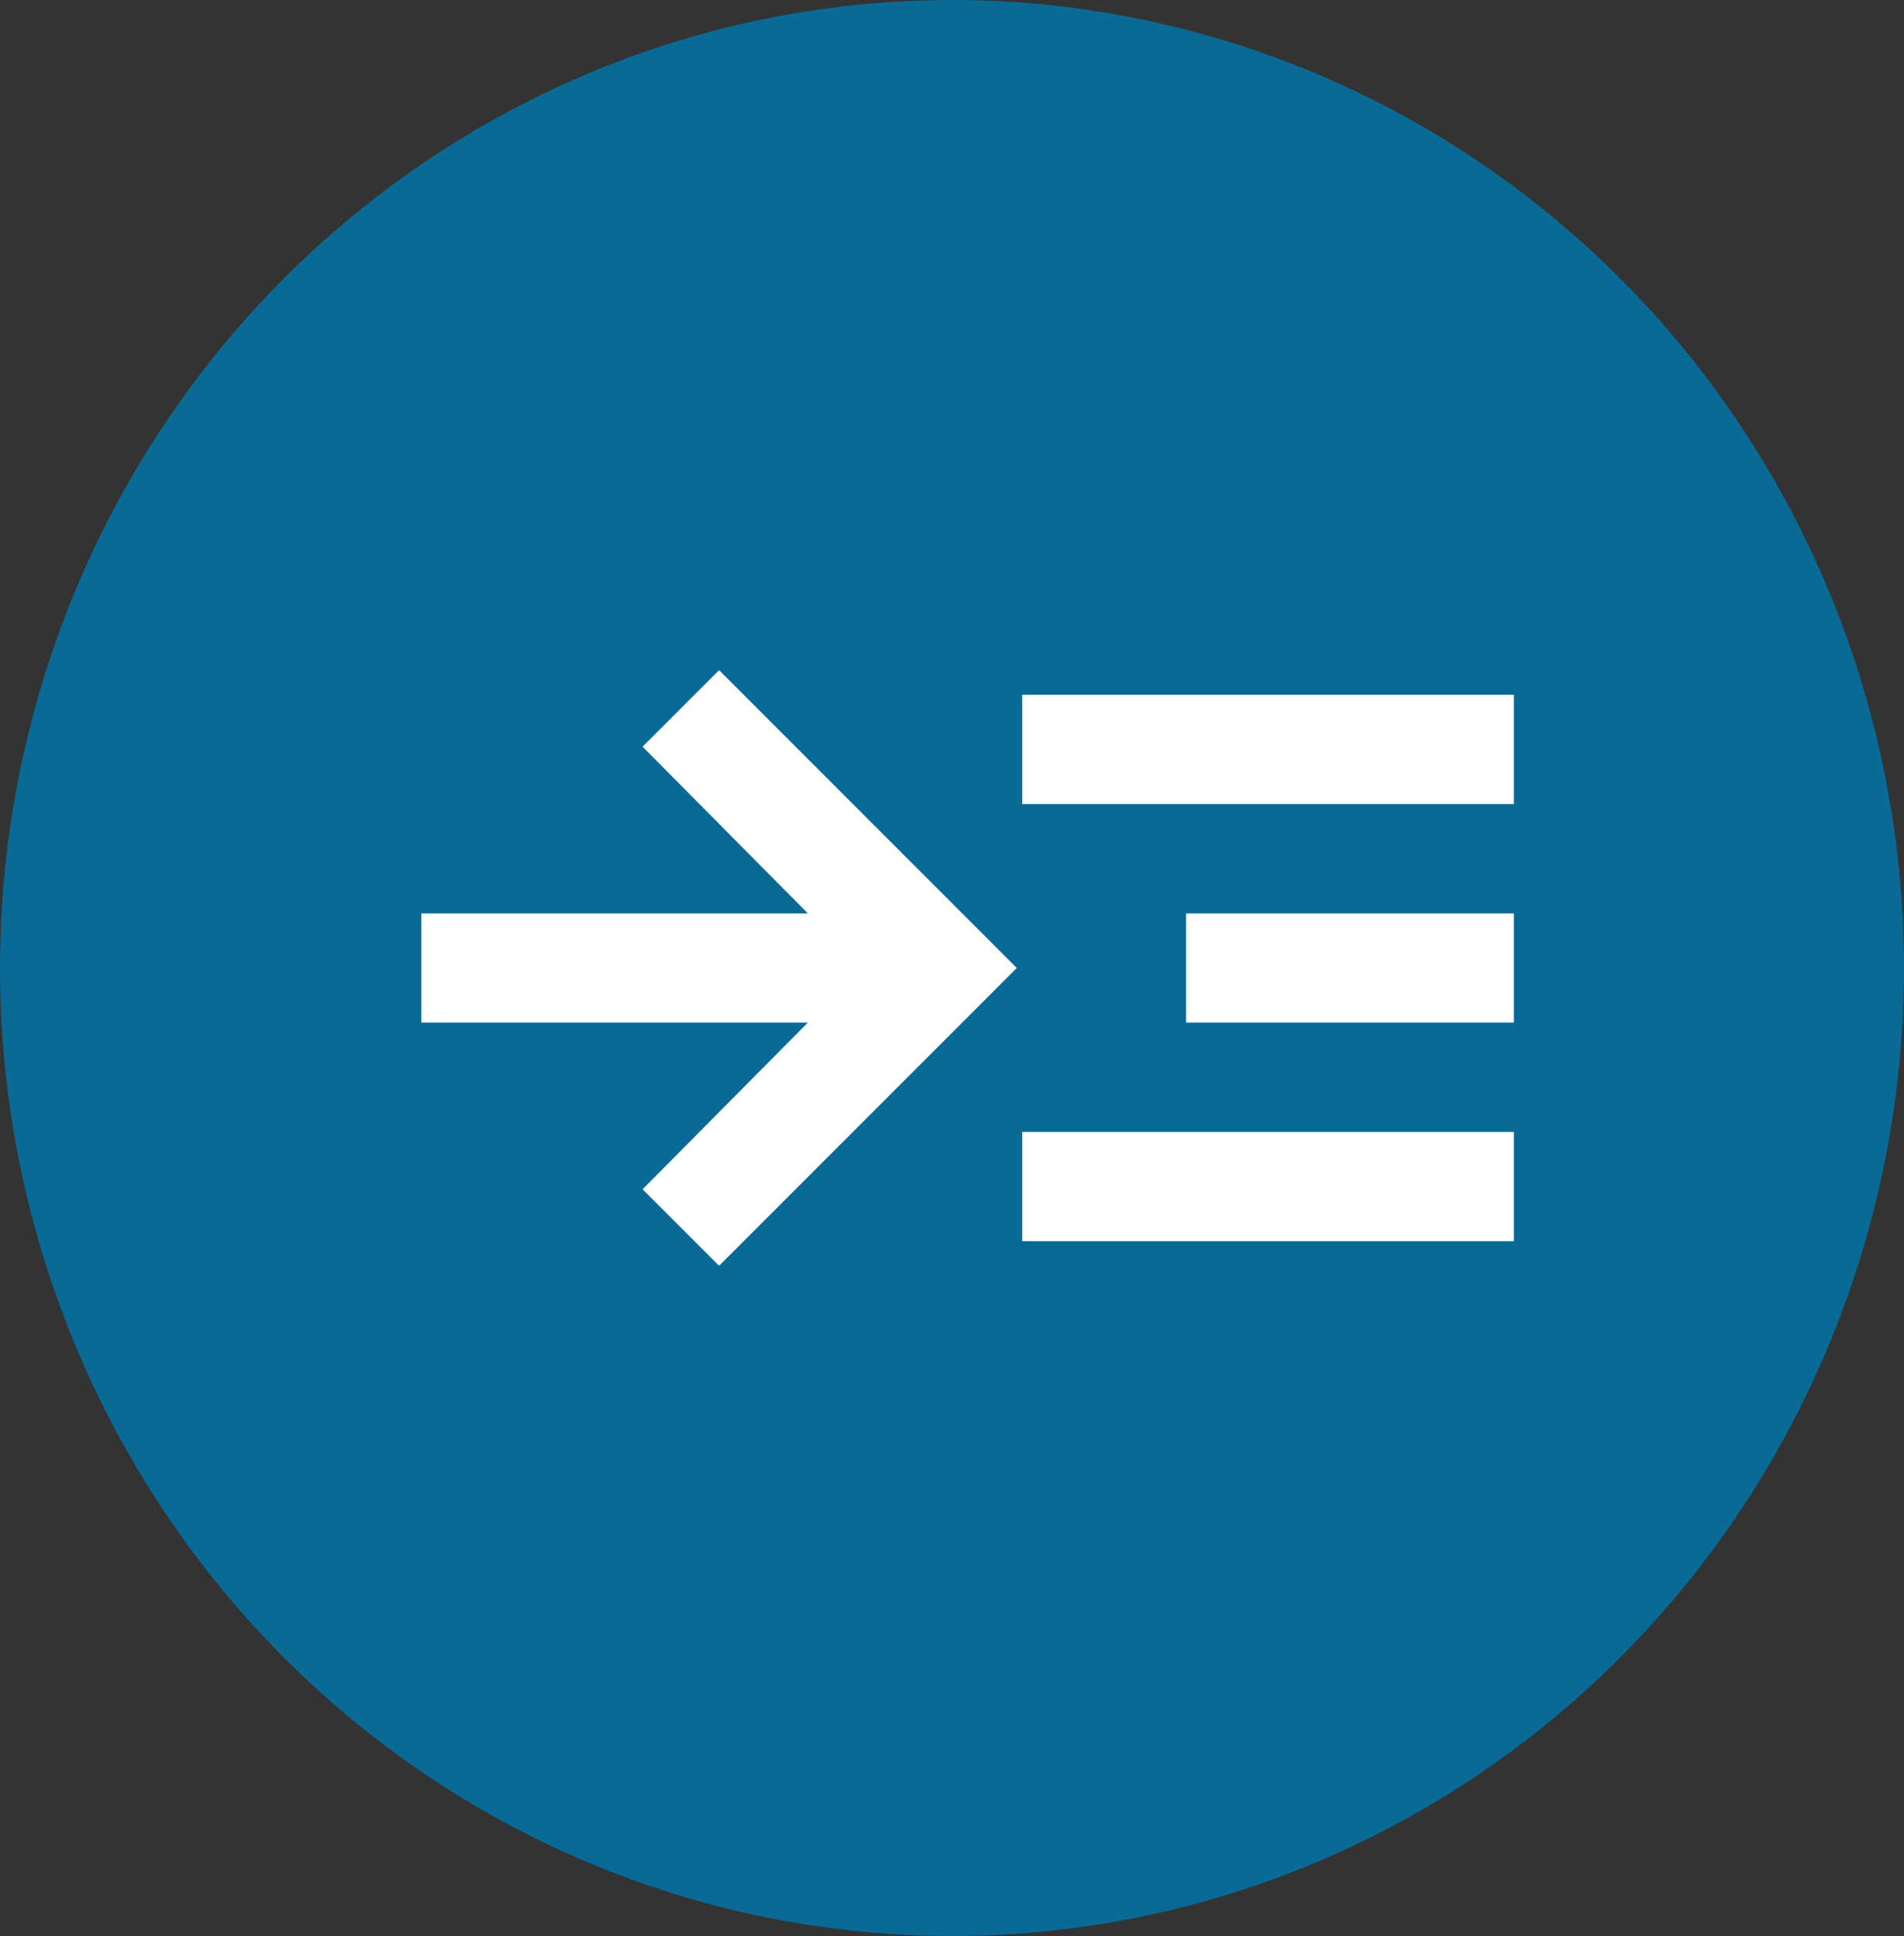
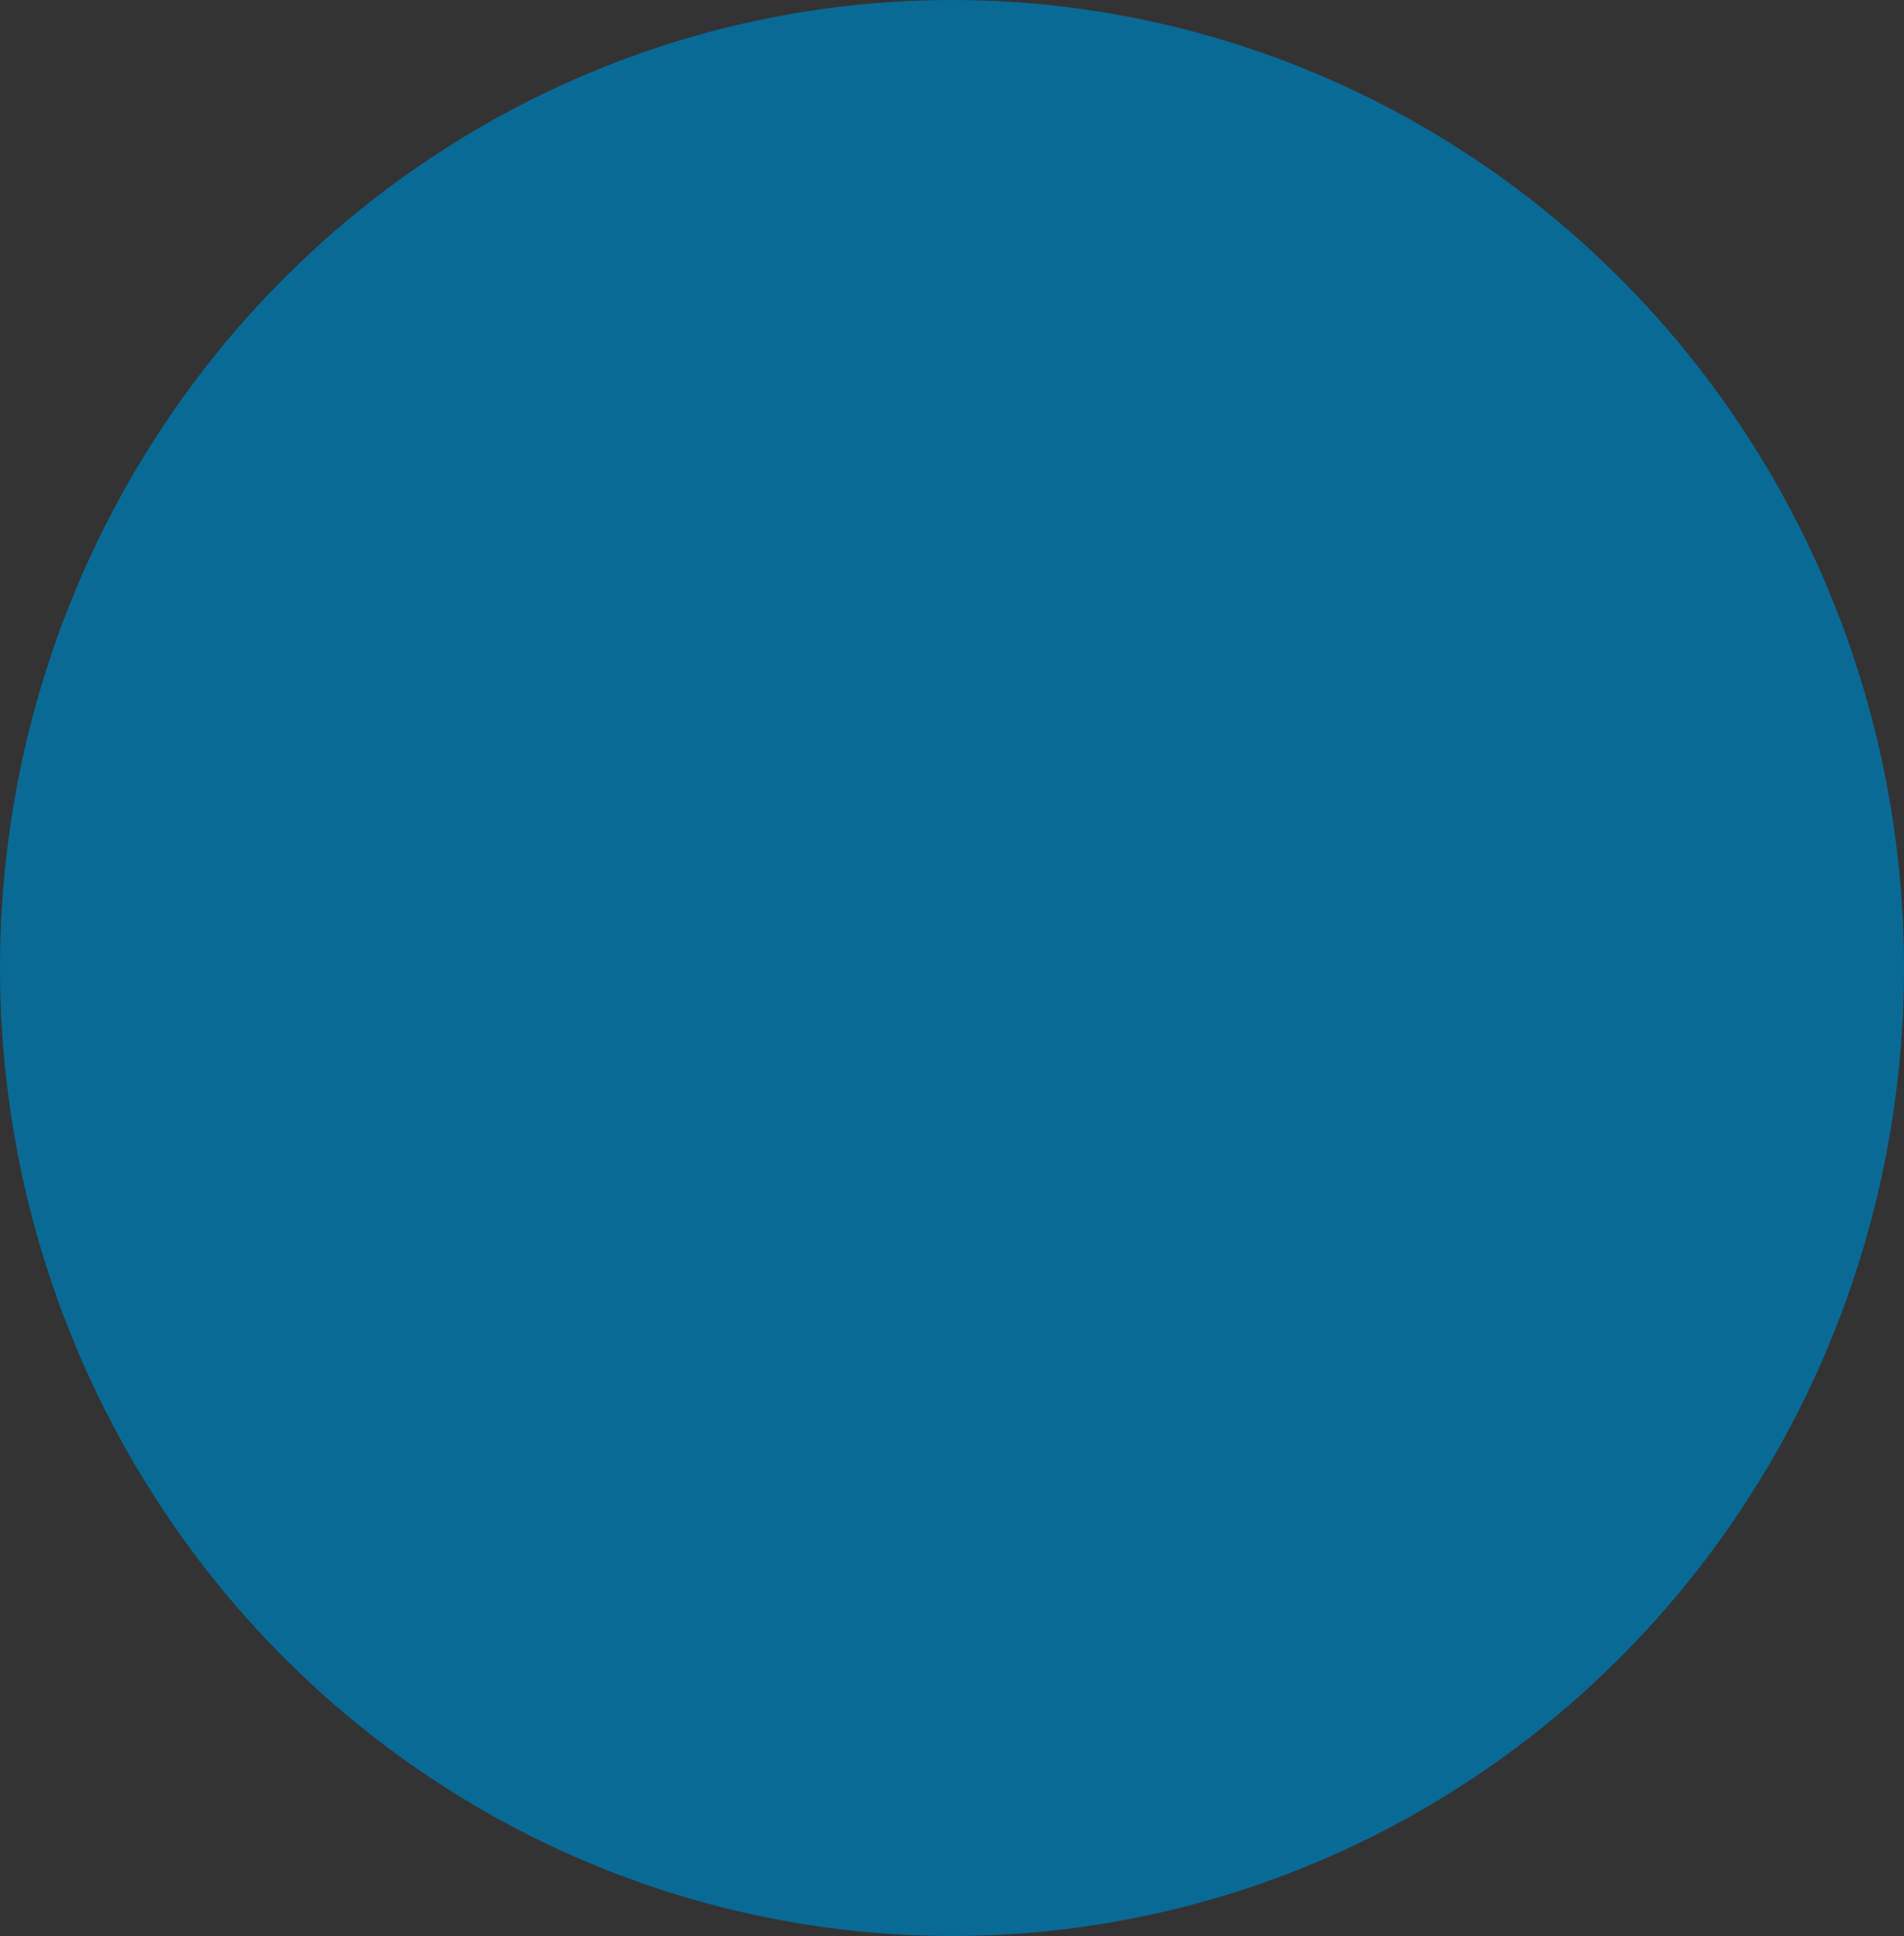
<svg xmlns="http://www.w3.org/2000/svg" width="61" height="62" viewBox="0 0 61 62" fill="none">
  <rect x="0" y="0" width="61" height="62" fill="#333333" stroke="none" />
  <ellipse cx="30.5" cy="31" rx="30.5" ry="31" fill="#096A96" />
-   <path d="M23.038 40.537L20.587 38.087L25.881 32.75H13.5V29.25H25.881L20.587 23.912L23.038 21.462L32.575 31L23.038 40.537ZM32.75 39.75V36.25H48.5V39.75H32.75ZM32.75 25.75V22.25H48.5V25.75H32.75ZM38 32.75V29.25H48.5V32.75H38Z" fill="white" />
</svg>